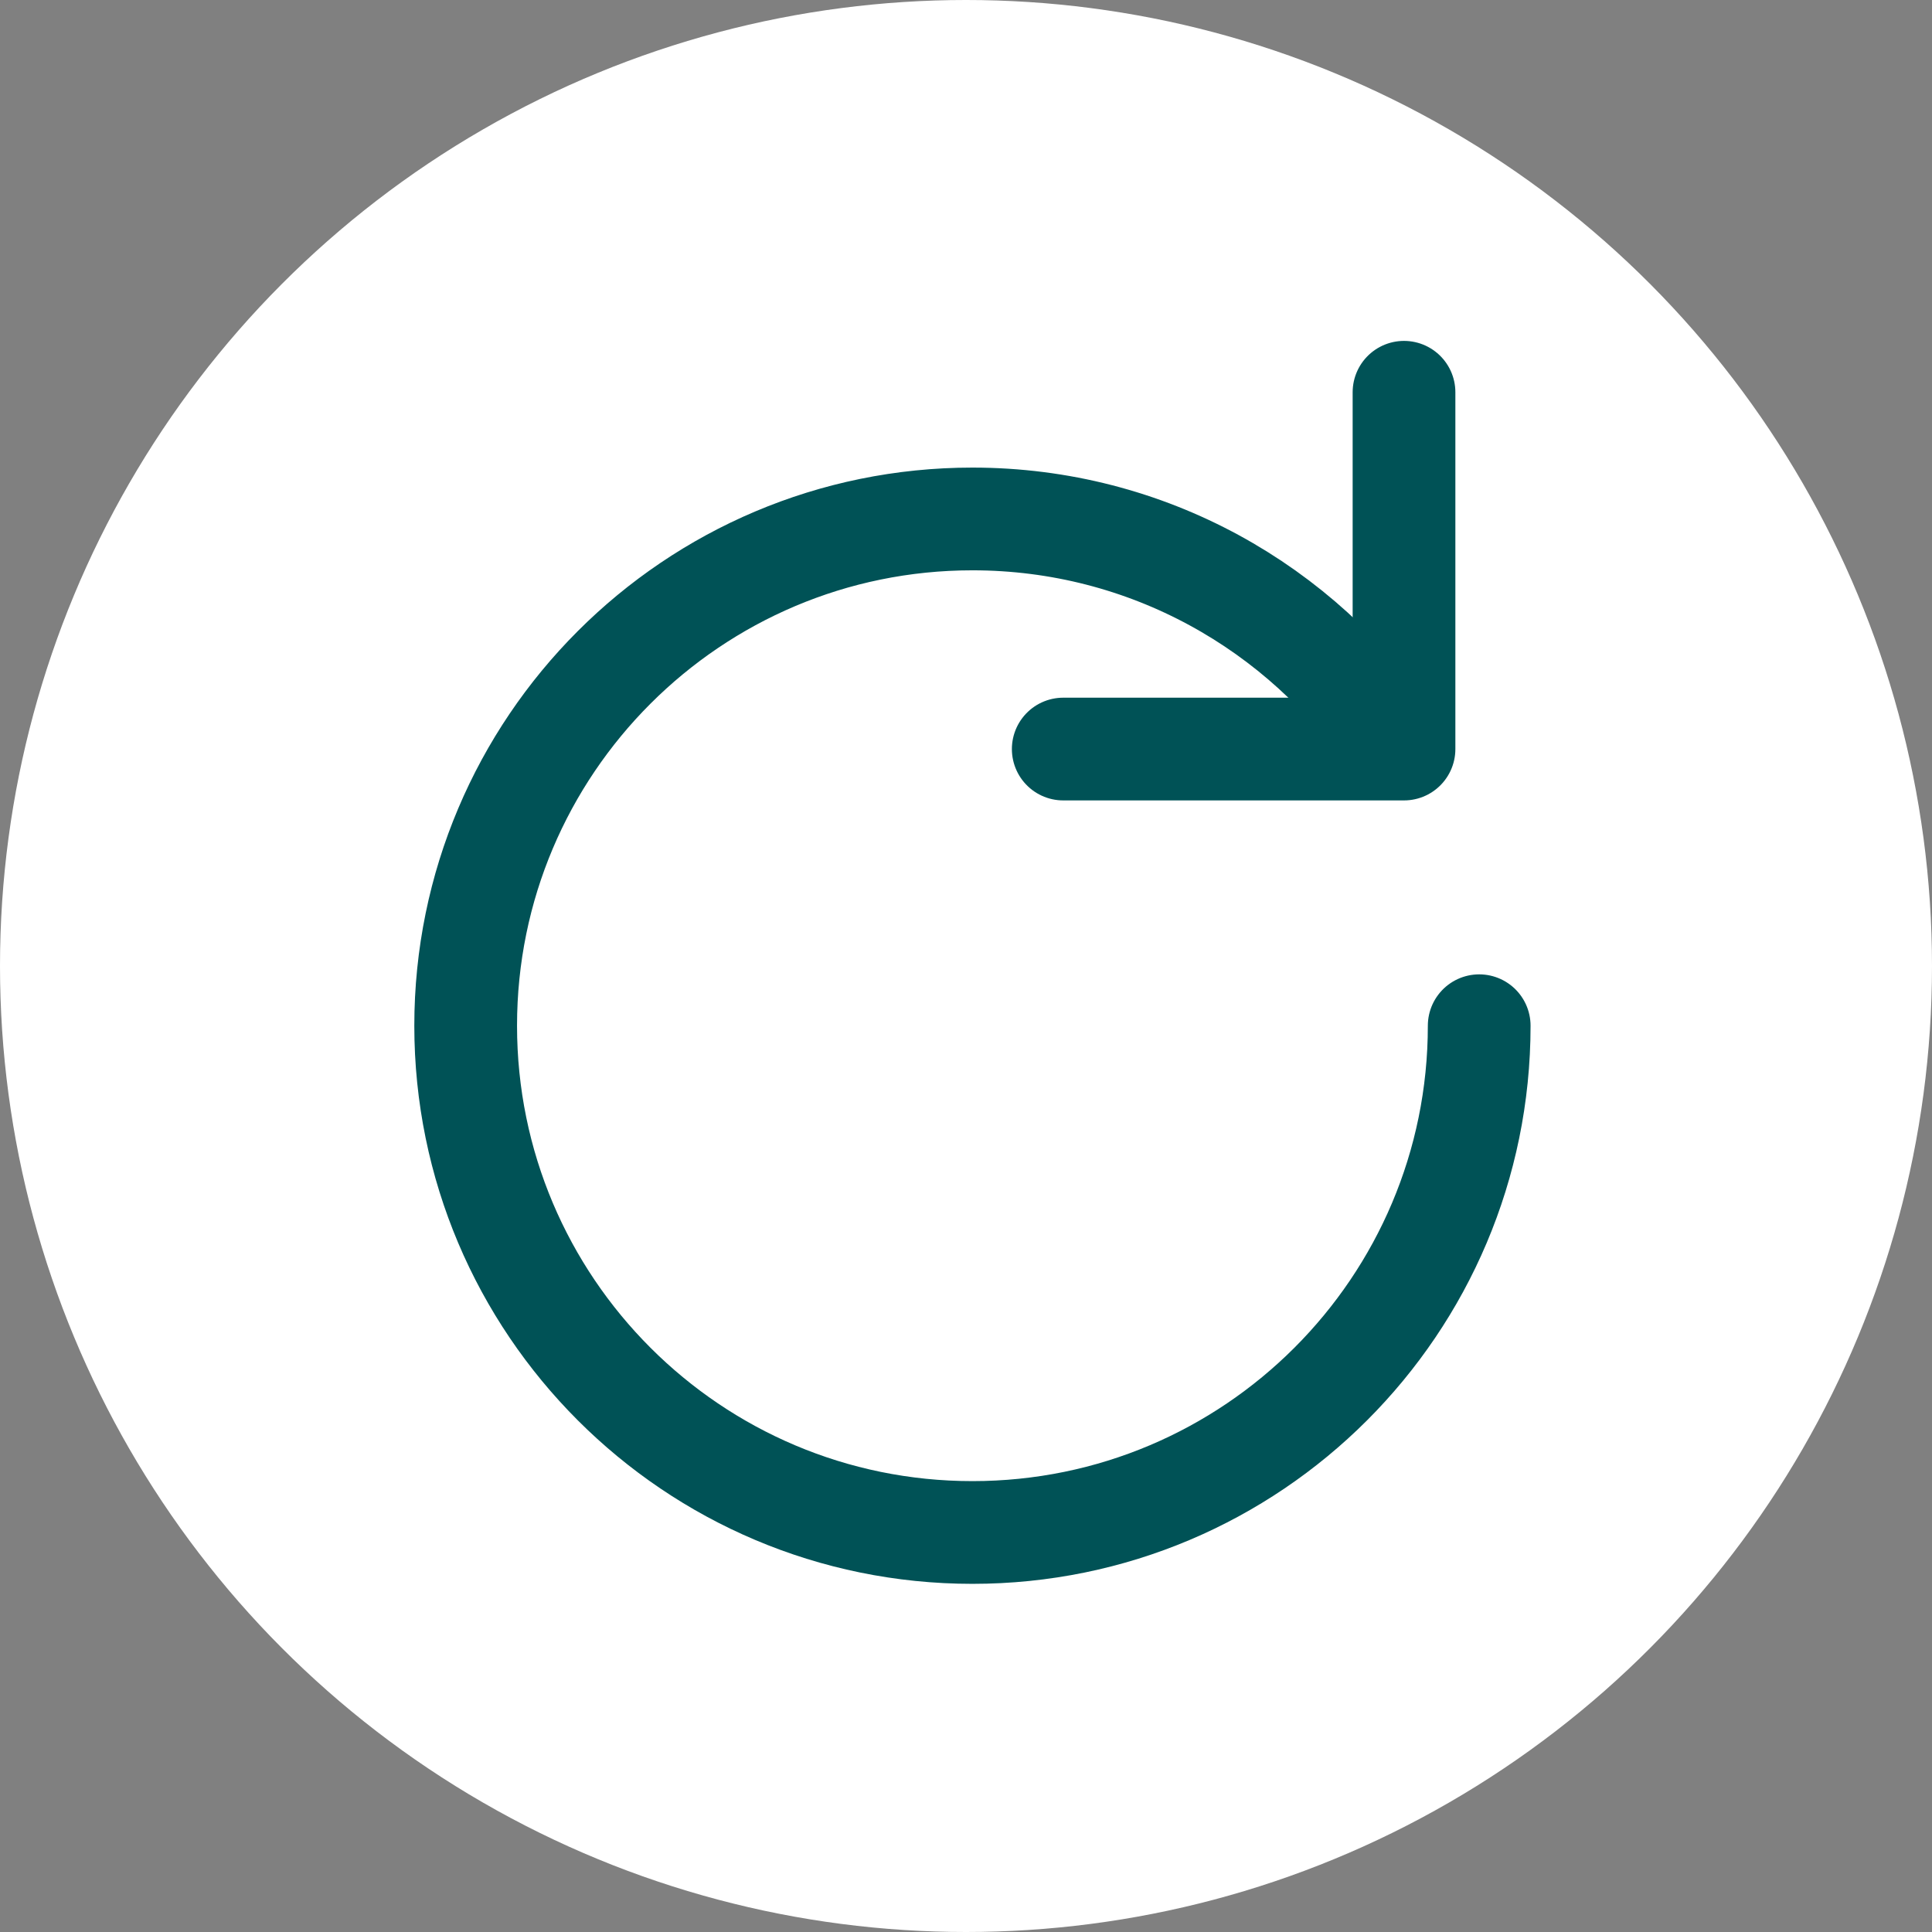
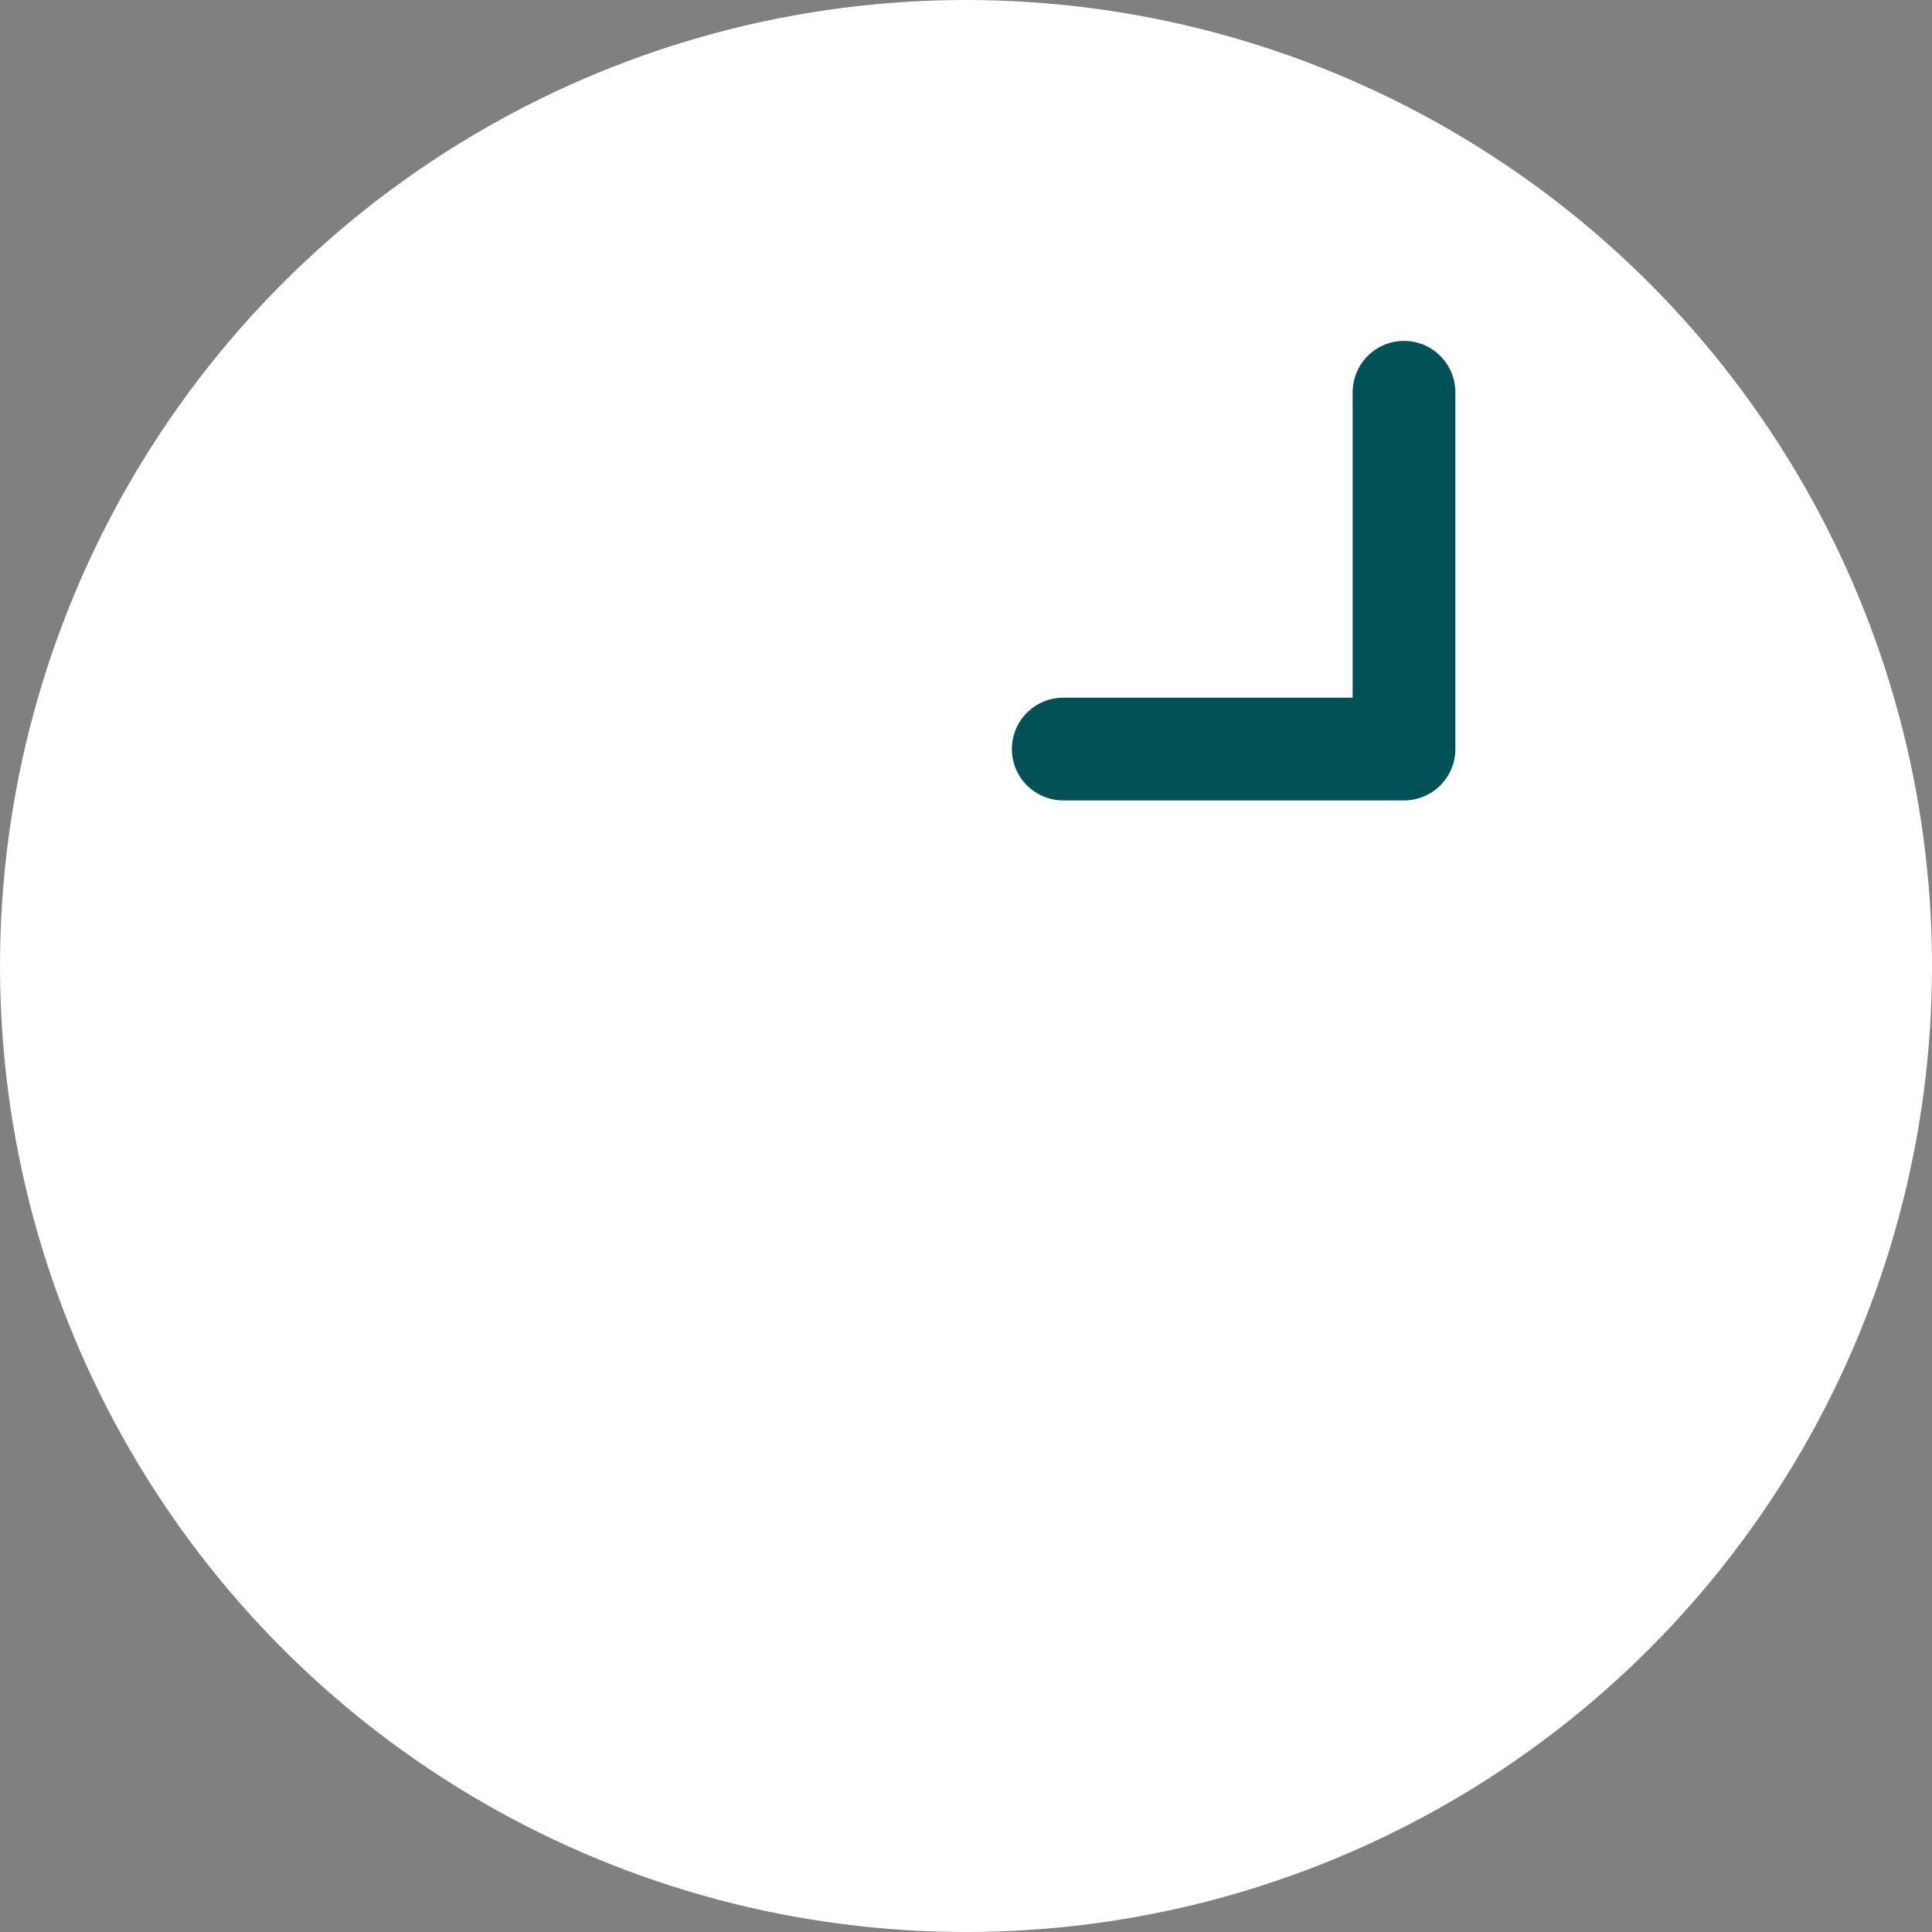
<svg xmlns="http://www.w3.org/2000/svg" id="Calque_2" data-name="Calque 2" viewBox="0 0 141.06 141.06">
  <rect x="0" y="0" width="141.06" height="141.06" fill="#808080" stroke="none" />
  <defs>
    <style>
      .cls-1 {
        fill: none;
        stroke: #005256;
        stroke-linecap: round;
        stroke-linejoin: round;
        stroke-width: 7.5px;
      }

      .cls-2 {
        fill: #fff;
        stroke-width: 0px;
      }
    </style>
  </defs>
  <g id="Calque_1-2" data-name="Calque 1">
    <circle class="cls-2" cx="70.53" cy="70.53" r="70.53" />
    <g>
-       <path class="cls-1" d="M108,74.89c0,20.43-16.57,37-37,37s-37-16.57-37-37,16.57-37,37-37c12.77,0,24.03,6.47,30.68,16.31" />
      <polyline class="cls-1" points="102.51 28.64 102.51 54.69 77.63 54.69" />
    </g>
  </g>
</svg>